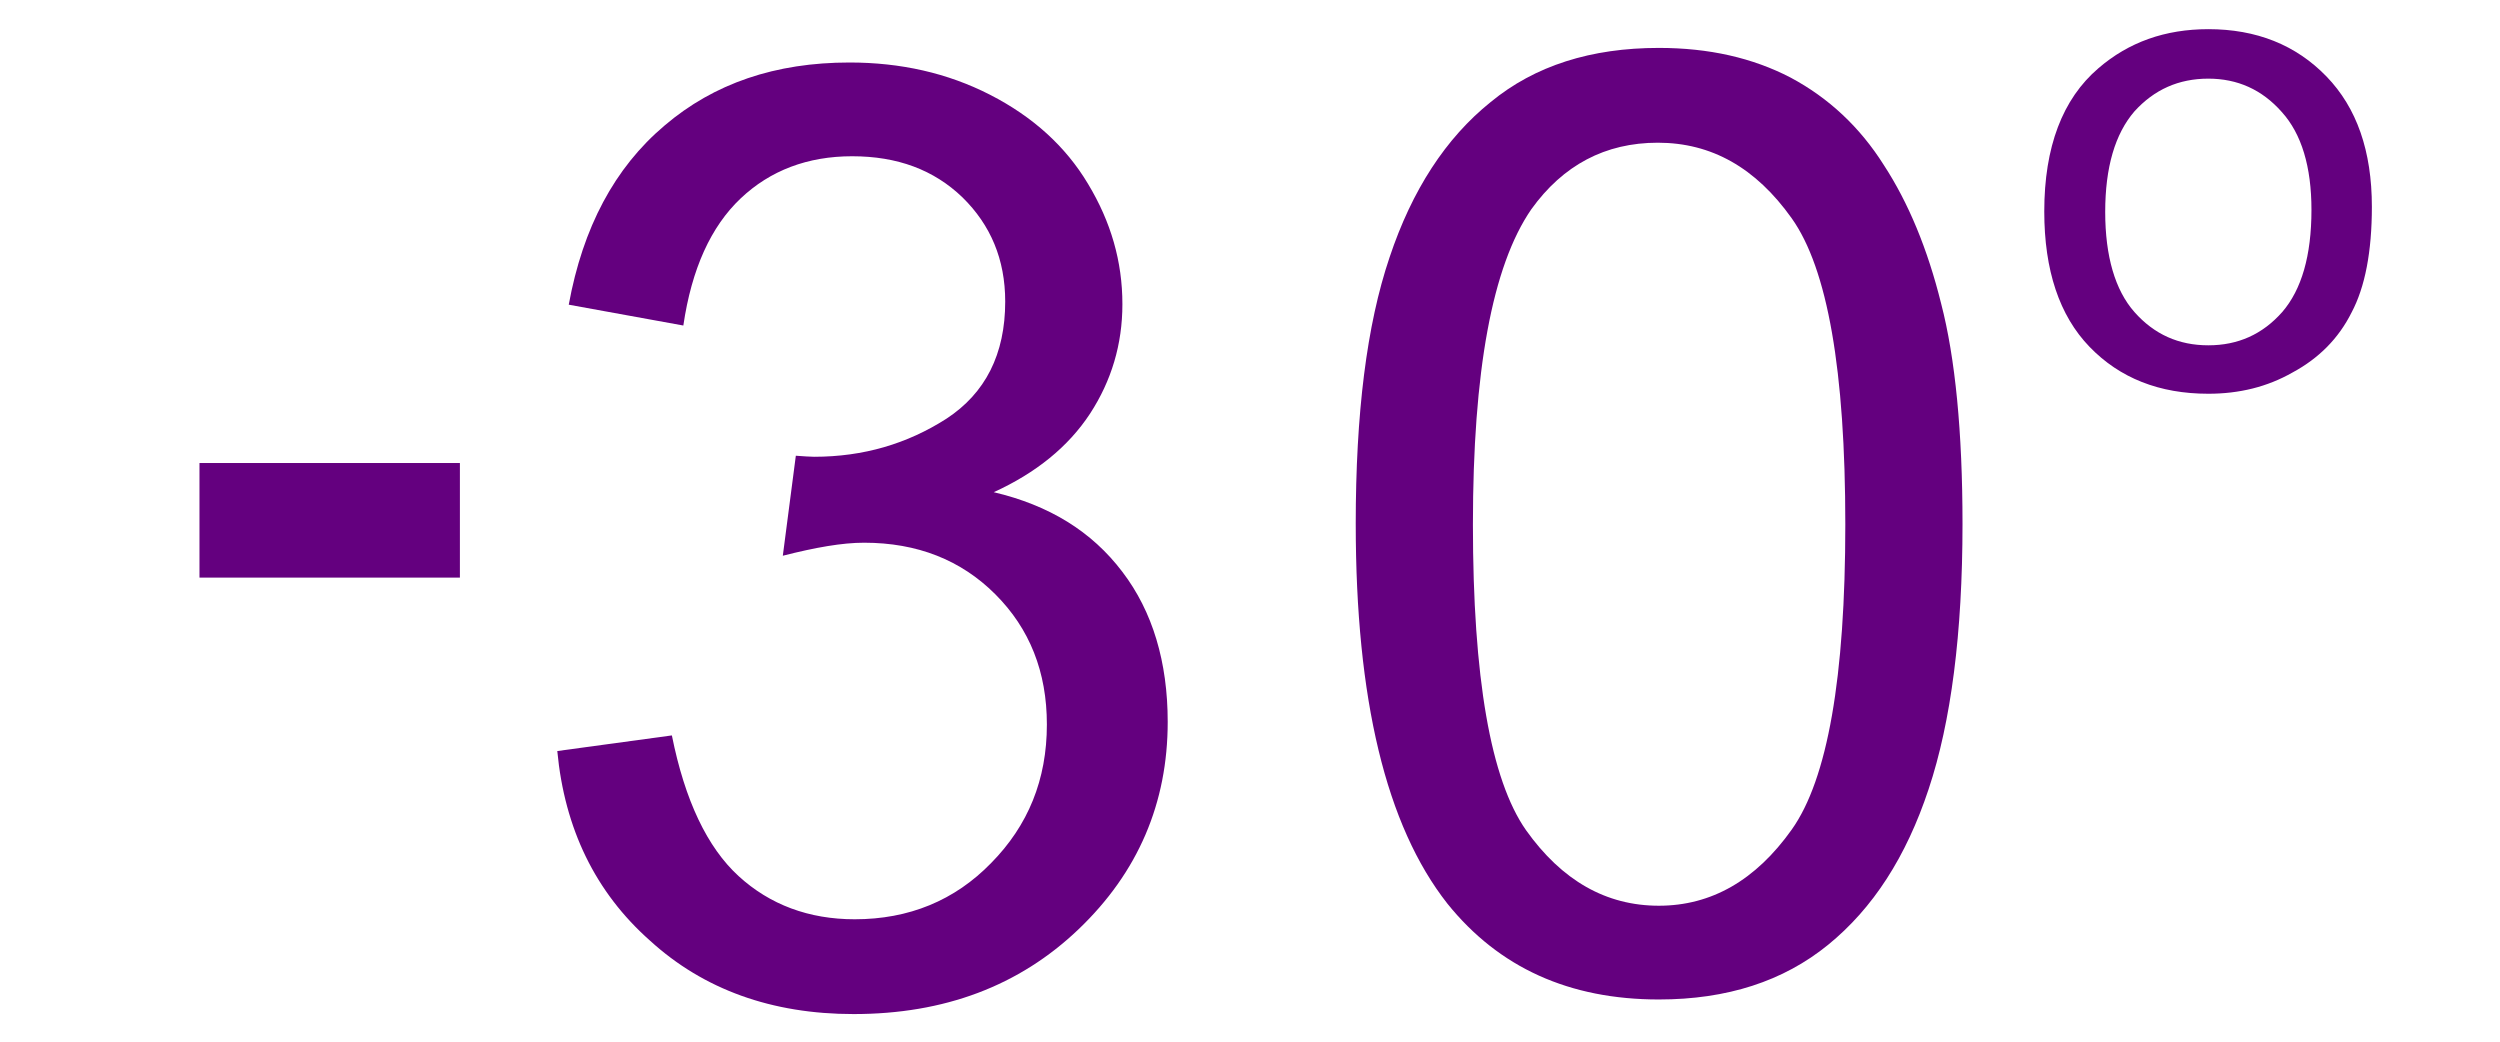
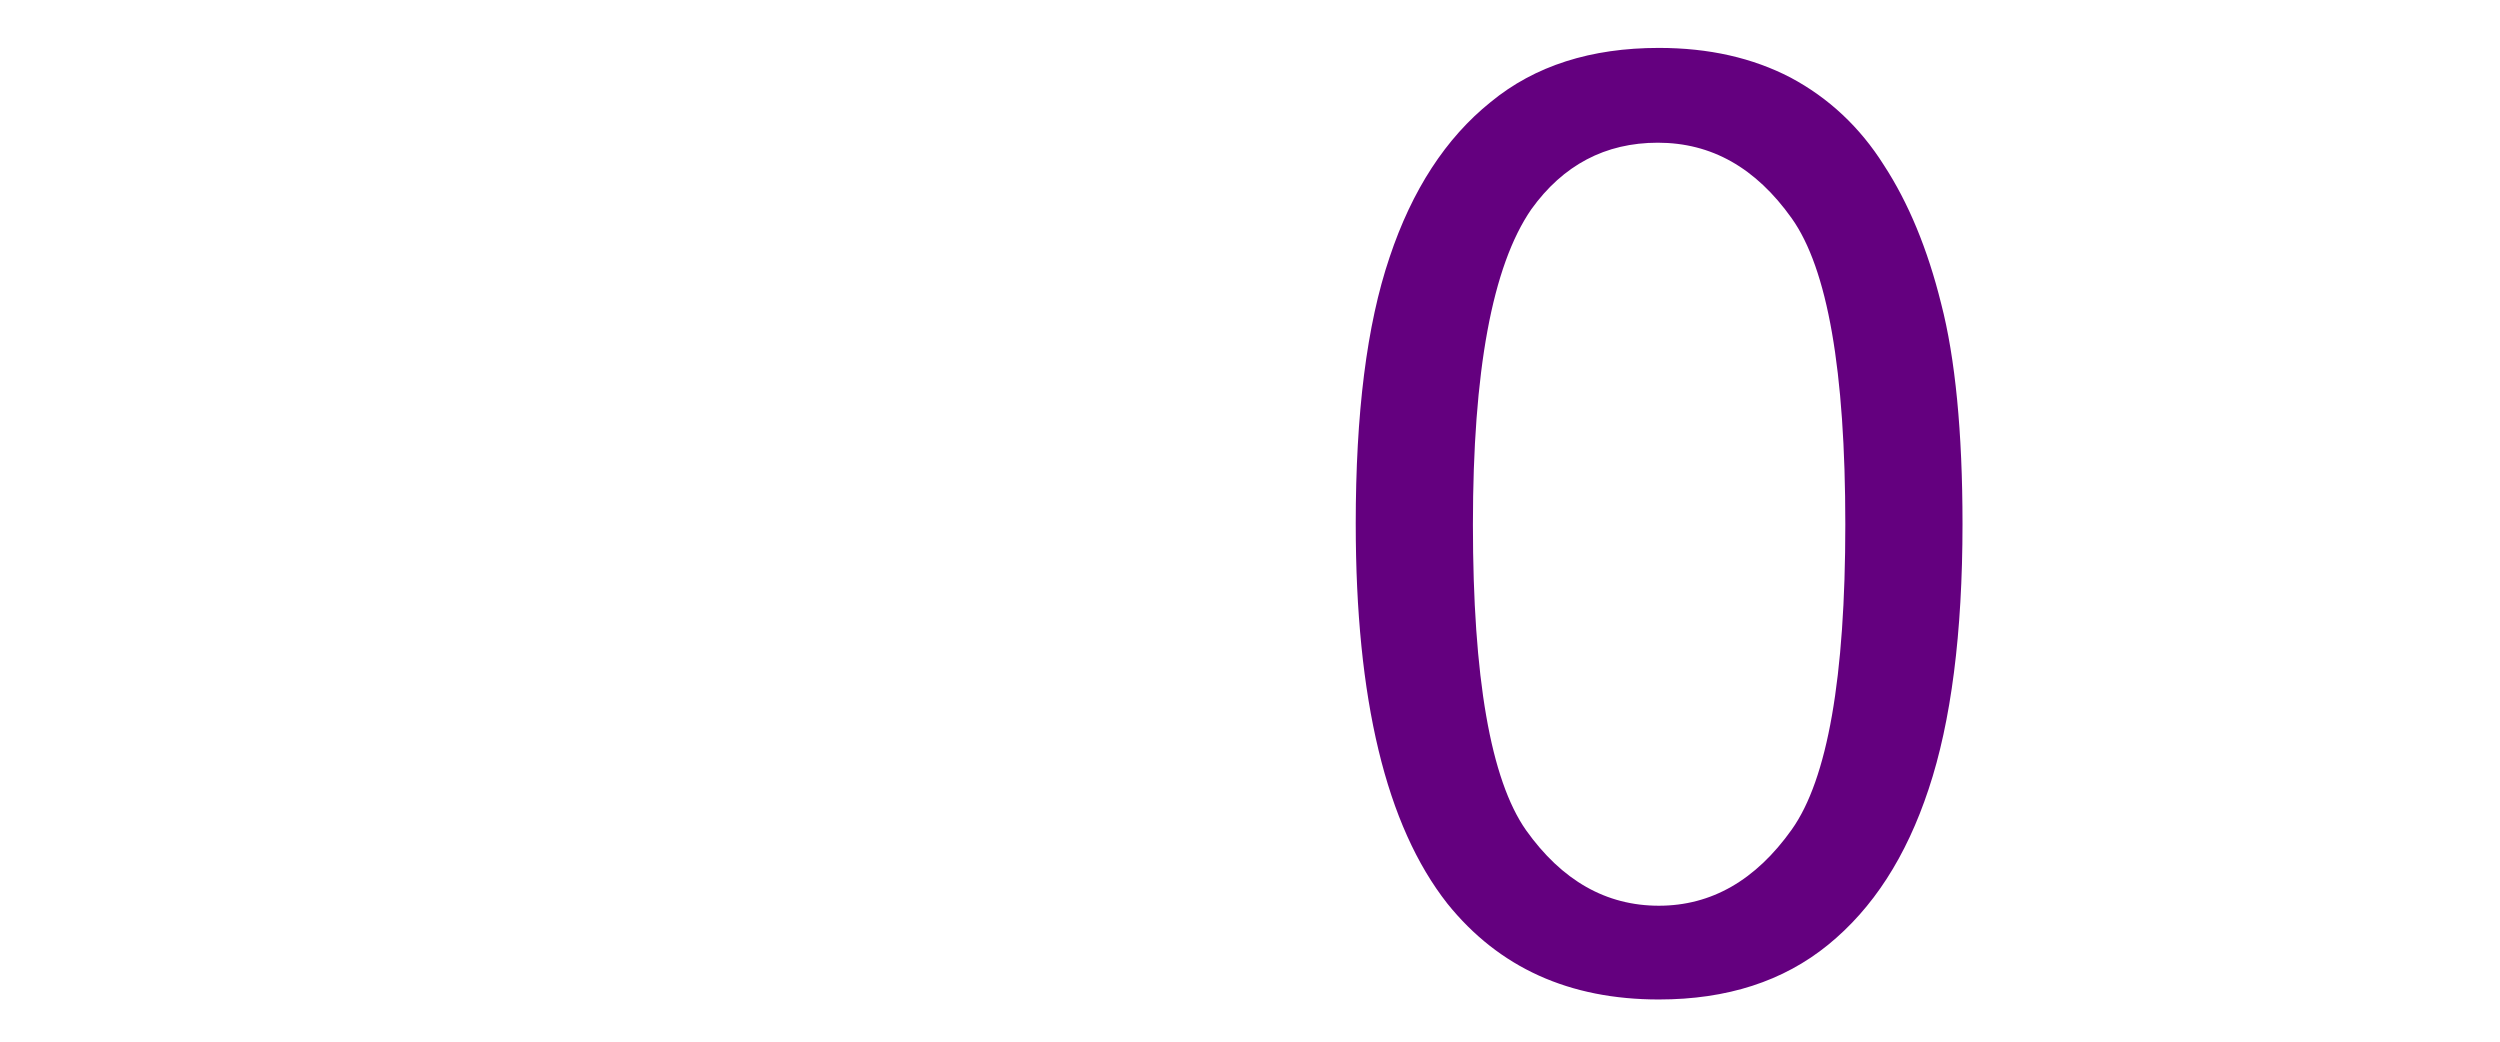
<svg xmlns="http://www.w3.org/2000/svg" xml:space="preserve" width="48px" height="20px" version="1.1" shape-rendering="geometricPrecision" text-rendering="geometricPrecision" image-rendering="optimizeQuality" fill-rule="evenodd" clip-rule="evenodd" viewBox="0 0 48 20">
  <g id="Layer_x0020_1">
-     <polygon fill="#64007F" fill-rule="nonzero" points="3.83,11.09 3.83,8.89 8.83,8.89 8.83,11.09 " />
-     <path fill="#64007F" fill-rule="nonzero" d="M39.25 4.06c0,-1.24 0.35,-2.16 1.04,-2.75 0.58,-0.5 1.28,-0.75 2.11,-0.75 0.92,0 1.68,0.3 2.27,0.91 0.58,0.6 0.87,1.43 0.87,2.5 0,0.86 -0.13,1.54 -0.39,2.03 -0.25,0.5 -0.63,0.88 -1.13,1.15 -0.49,0.28 -1.03,0.41 -1.62,0.41 -0.94,0 -1.7,-0.3 -2.28,-0.9 -0.58,-0.6 -0.87,-1.47 -0.87,-2.6zm1.17 0.01c0,0.85 0.19,1.5 0.56,1.92 0.38,0.43 0.85,0.64 1.42,0.64 0.57,0 1.04,-0.21 1.42,-0.64 0.37,-0.43 0.56,-1.08 0.56,-1.96 0,-0.83 -0.19,-1.46 -0.57,-1.88 -0.38,-0.43 -0.85,-0.64 -1.41,-0.64 -0.57,0 -1.04,0.21 -1.42,0.63 -0.37,0.43 -0.56,1.07 -0.56,1.93z" />
    <path fill="#64007F" fill-rule="nonzero" d="M26.03 10.06c0,-2.12 0.21,-3.82 0.65,-5.12 0.43,-1.29 1.08,-2.29 1.94,-2.98 0.85,-0.7 1.93,-1.04 3.23,-1.04 0.96,0 1.8,0.19 2.53,0.57 0.73,0.39 1.33,0.95 1.79,1.68 0.47,0.72 0.84,1.61 1.1,2.66 0.27,1.04 0.41,2.46 0.41,4.23 0,2.1 -0.22,3.8 -0.65,5.09 -0.43,1.3 -1.07,2.29 -1.93,2.99 -0.86,0.7 -1.94,1.05 -3.25,1.05 -1.72,0 -3.07,-0.61 -4.06,-1.84 -1.18,-1.5 -1.76,-3.93 -1.76,-7.29zm2.25 0.01c0,2.94 0.34,4.9 1.02,5.87 0.69,0.97 1.54,1.45 2.55,1.45 1.01,0 1.86,-0.49 2.55,-1.46 0.69,-0.97 1.03,-2.93 1.03,-5.86 0,-2.95 -0.34,-4.91 -1.03,-5.88 -0.69,-0.97 -1.54,-1.45 -2.57,-1.45 -1.01,0 -1.82,0.43 -2.43,1.28 -0.75,1.09 -1.12,3.11 -1.12,6.05z" />
-     <path fill="#64007F" fill-rule="nonzero" d="M10.7 14.42l2.2 -0.3c0.25,1.25 0.68,2.15 1.28,2.7 0.6,0.55 1.35,0.83 2.23,0.83 1.04,0 1.92,-0.36 2.62,-1.08 0.71,-0.72 1.07,-1.6 1.07,-2.66 0,-1.01 -0.33,-1.84 -0.99,-2.5 -0.66,-0.66 -1.5,-0.99 -2.52,-0.99 -0.42,0 -0.93,0.09 -1.56,0.25l0.25 -1.92c0.15,0.01 0.27,0.02 0.35,0.02 0.95,0 1.79,-0.25 2.54,-0.73 0.75,-0.49 1.13,-1.24 1.13,-2.25 0,-0.81 -0.28,-1.47 -0.82,-2 -0.55,-0.53 -1.25,-0.79 -2.12,-0.79 -0.85,0 -1.57,0.27 -2.14,0.81 -0.57,0.54 -0.94,1.35 -1.1,2.44l-2.2 -0.4c0.27,-1.48 0.88,-2.63 1.84,-3.44 0.95,-0.81 2.13,-1.21 3.55,-1.21 0.98,0 1.88,0.2 2.7,0.62 0.82,0.42 1.45,0.99 1.88,1.71 0.44,0.73 0.66,1.49 0.66,2.31 0,0.77 -0.21,1.47 -0.62,2.1 -0.42,0.64 -1.04,1.14 -1.85,1.51 1.06,0.25 1.88,0.75 2.47,1.53 0.58,0.76 0.87,1.73 0.87,2.88 0,1.56 -0.57,2.89 -1.71,3.98 -1.14,1.09 -2.58,1.63 -4.32,1.63 -1.57,0 -2.88,-0.47 -3.91,-1.41 -1.05,-0.93 -1.64,-2.15 -1.78,-3.64z" />
  </g>
  <g id="Layer_x0020_1_0">
 </g>
</svg>